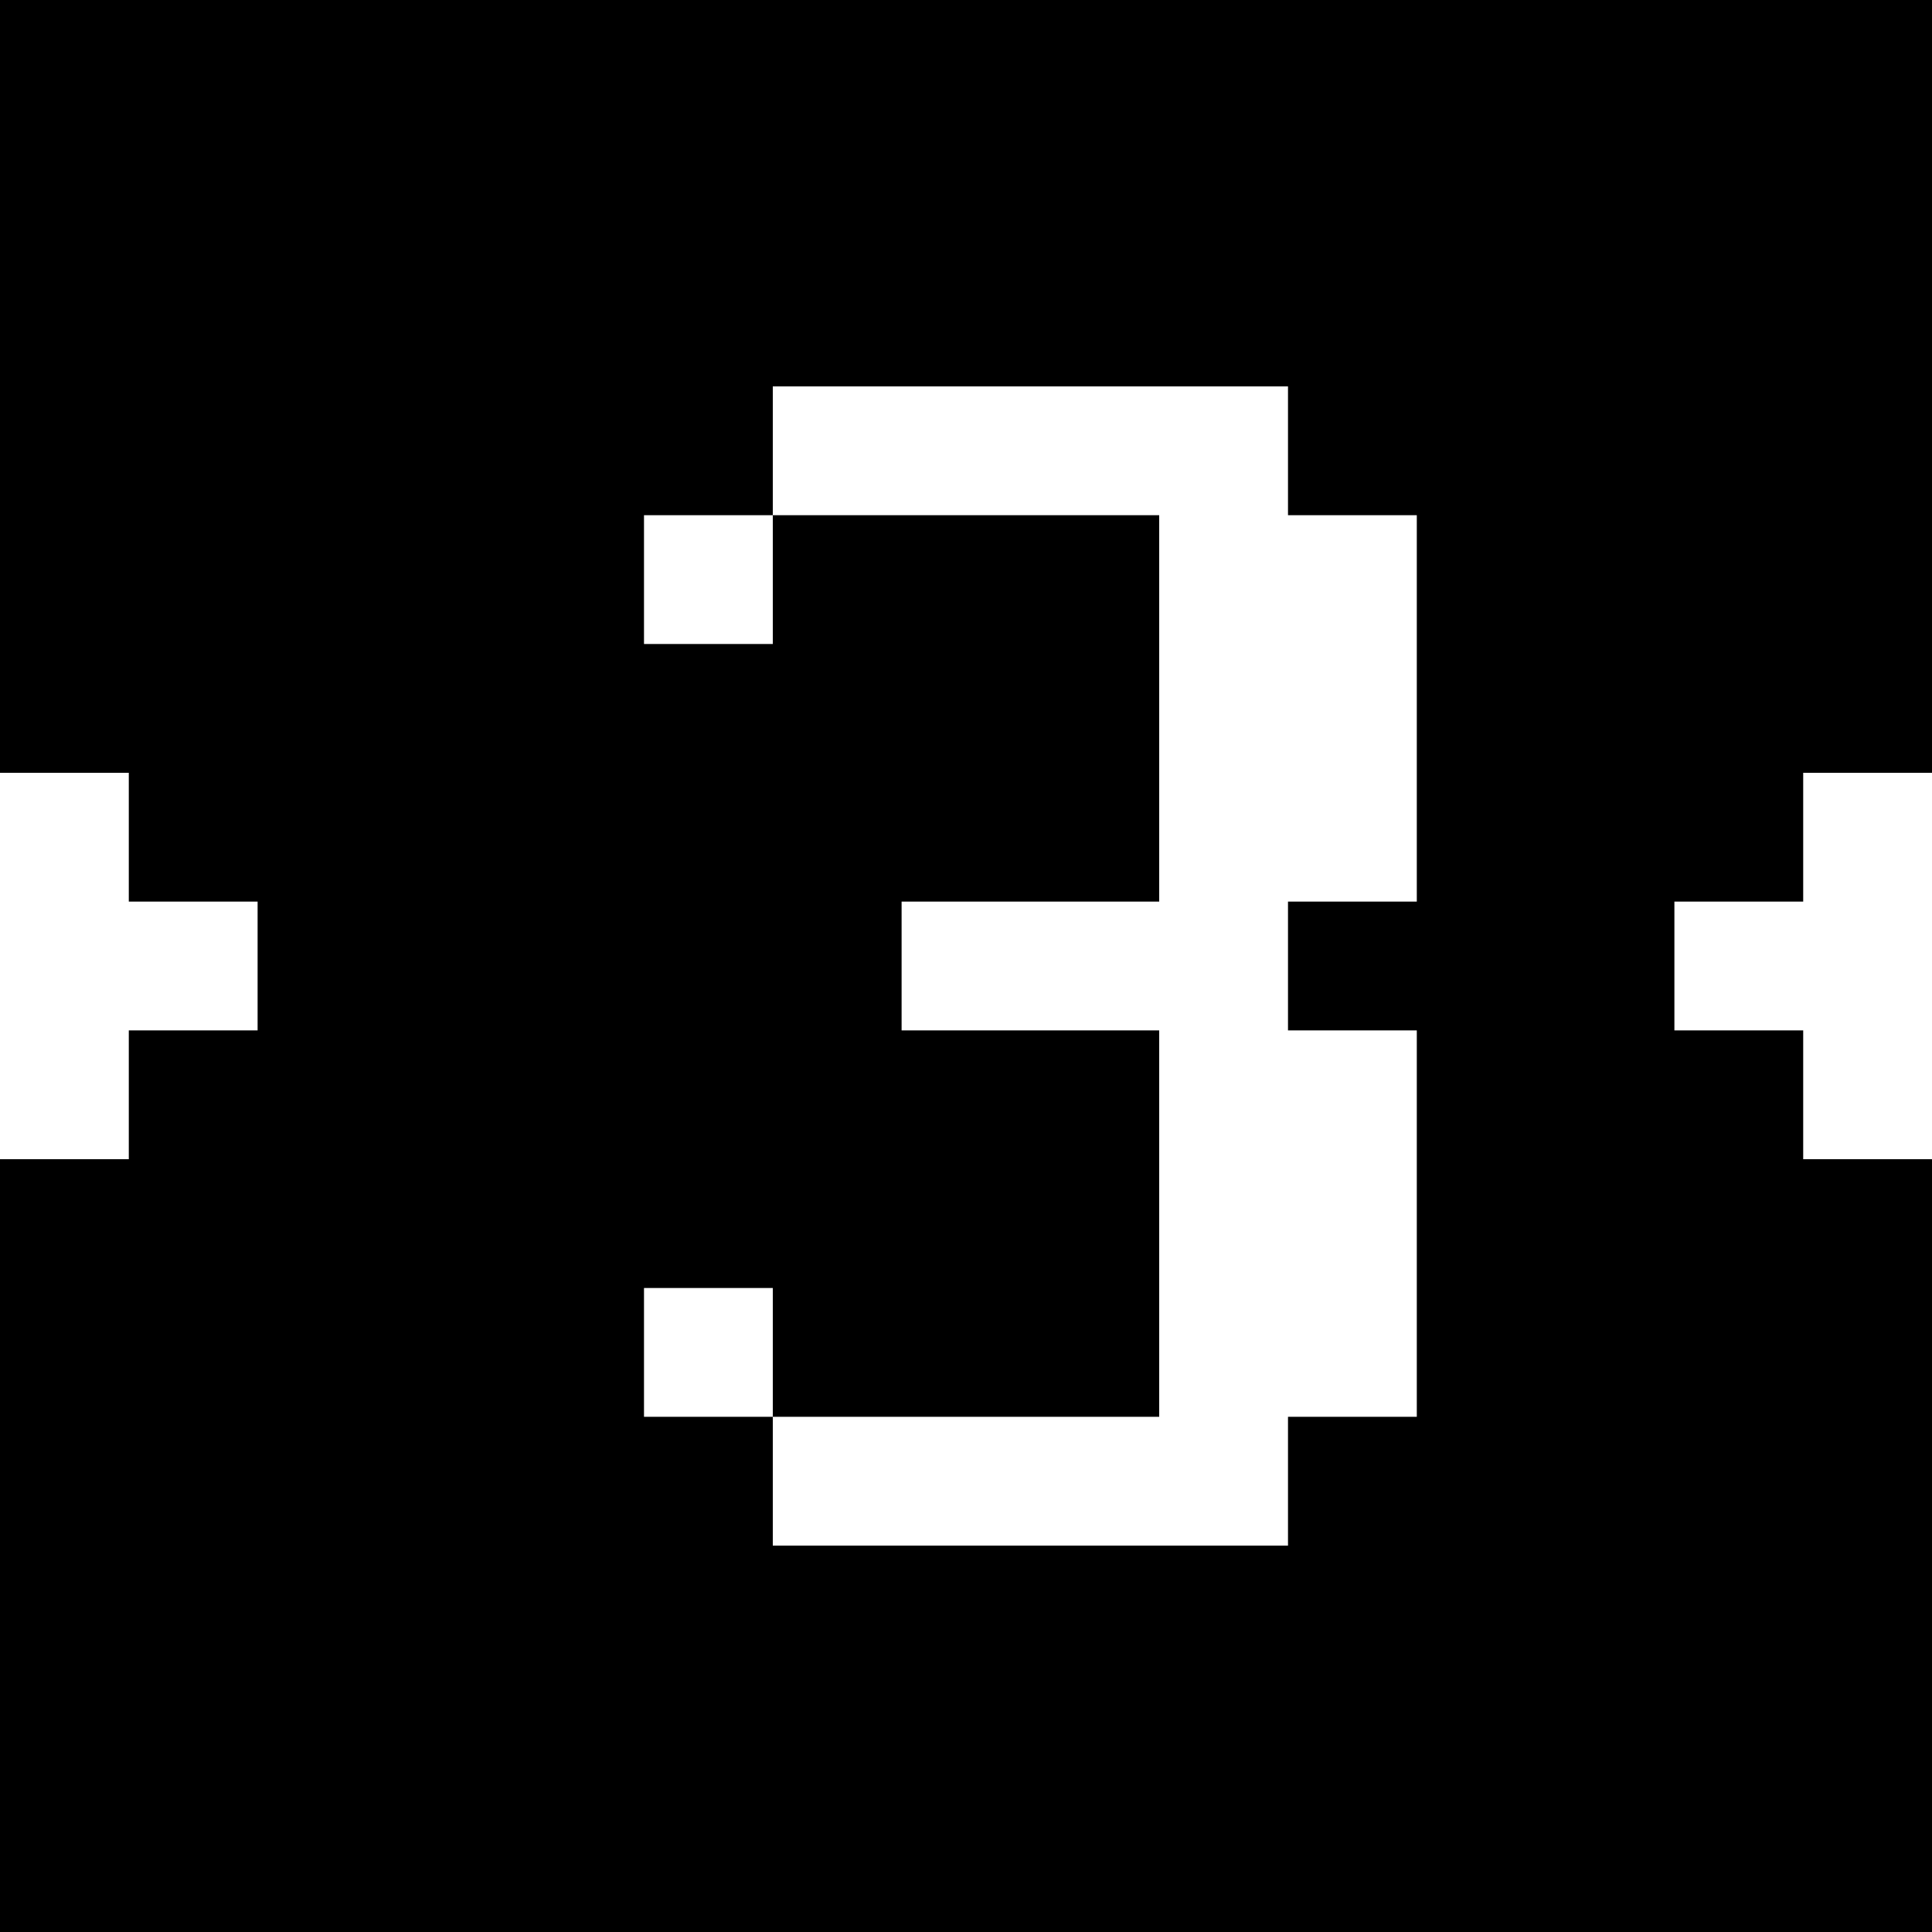
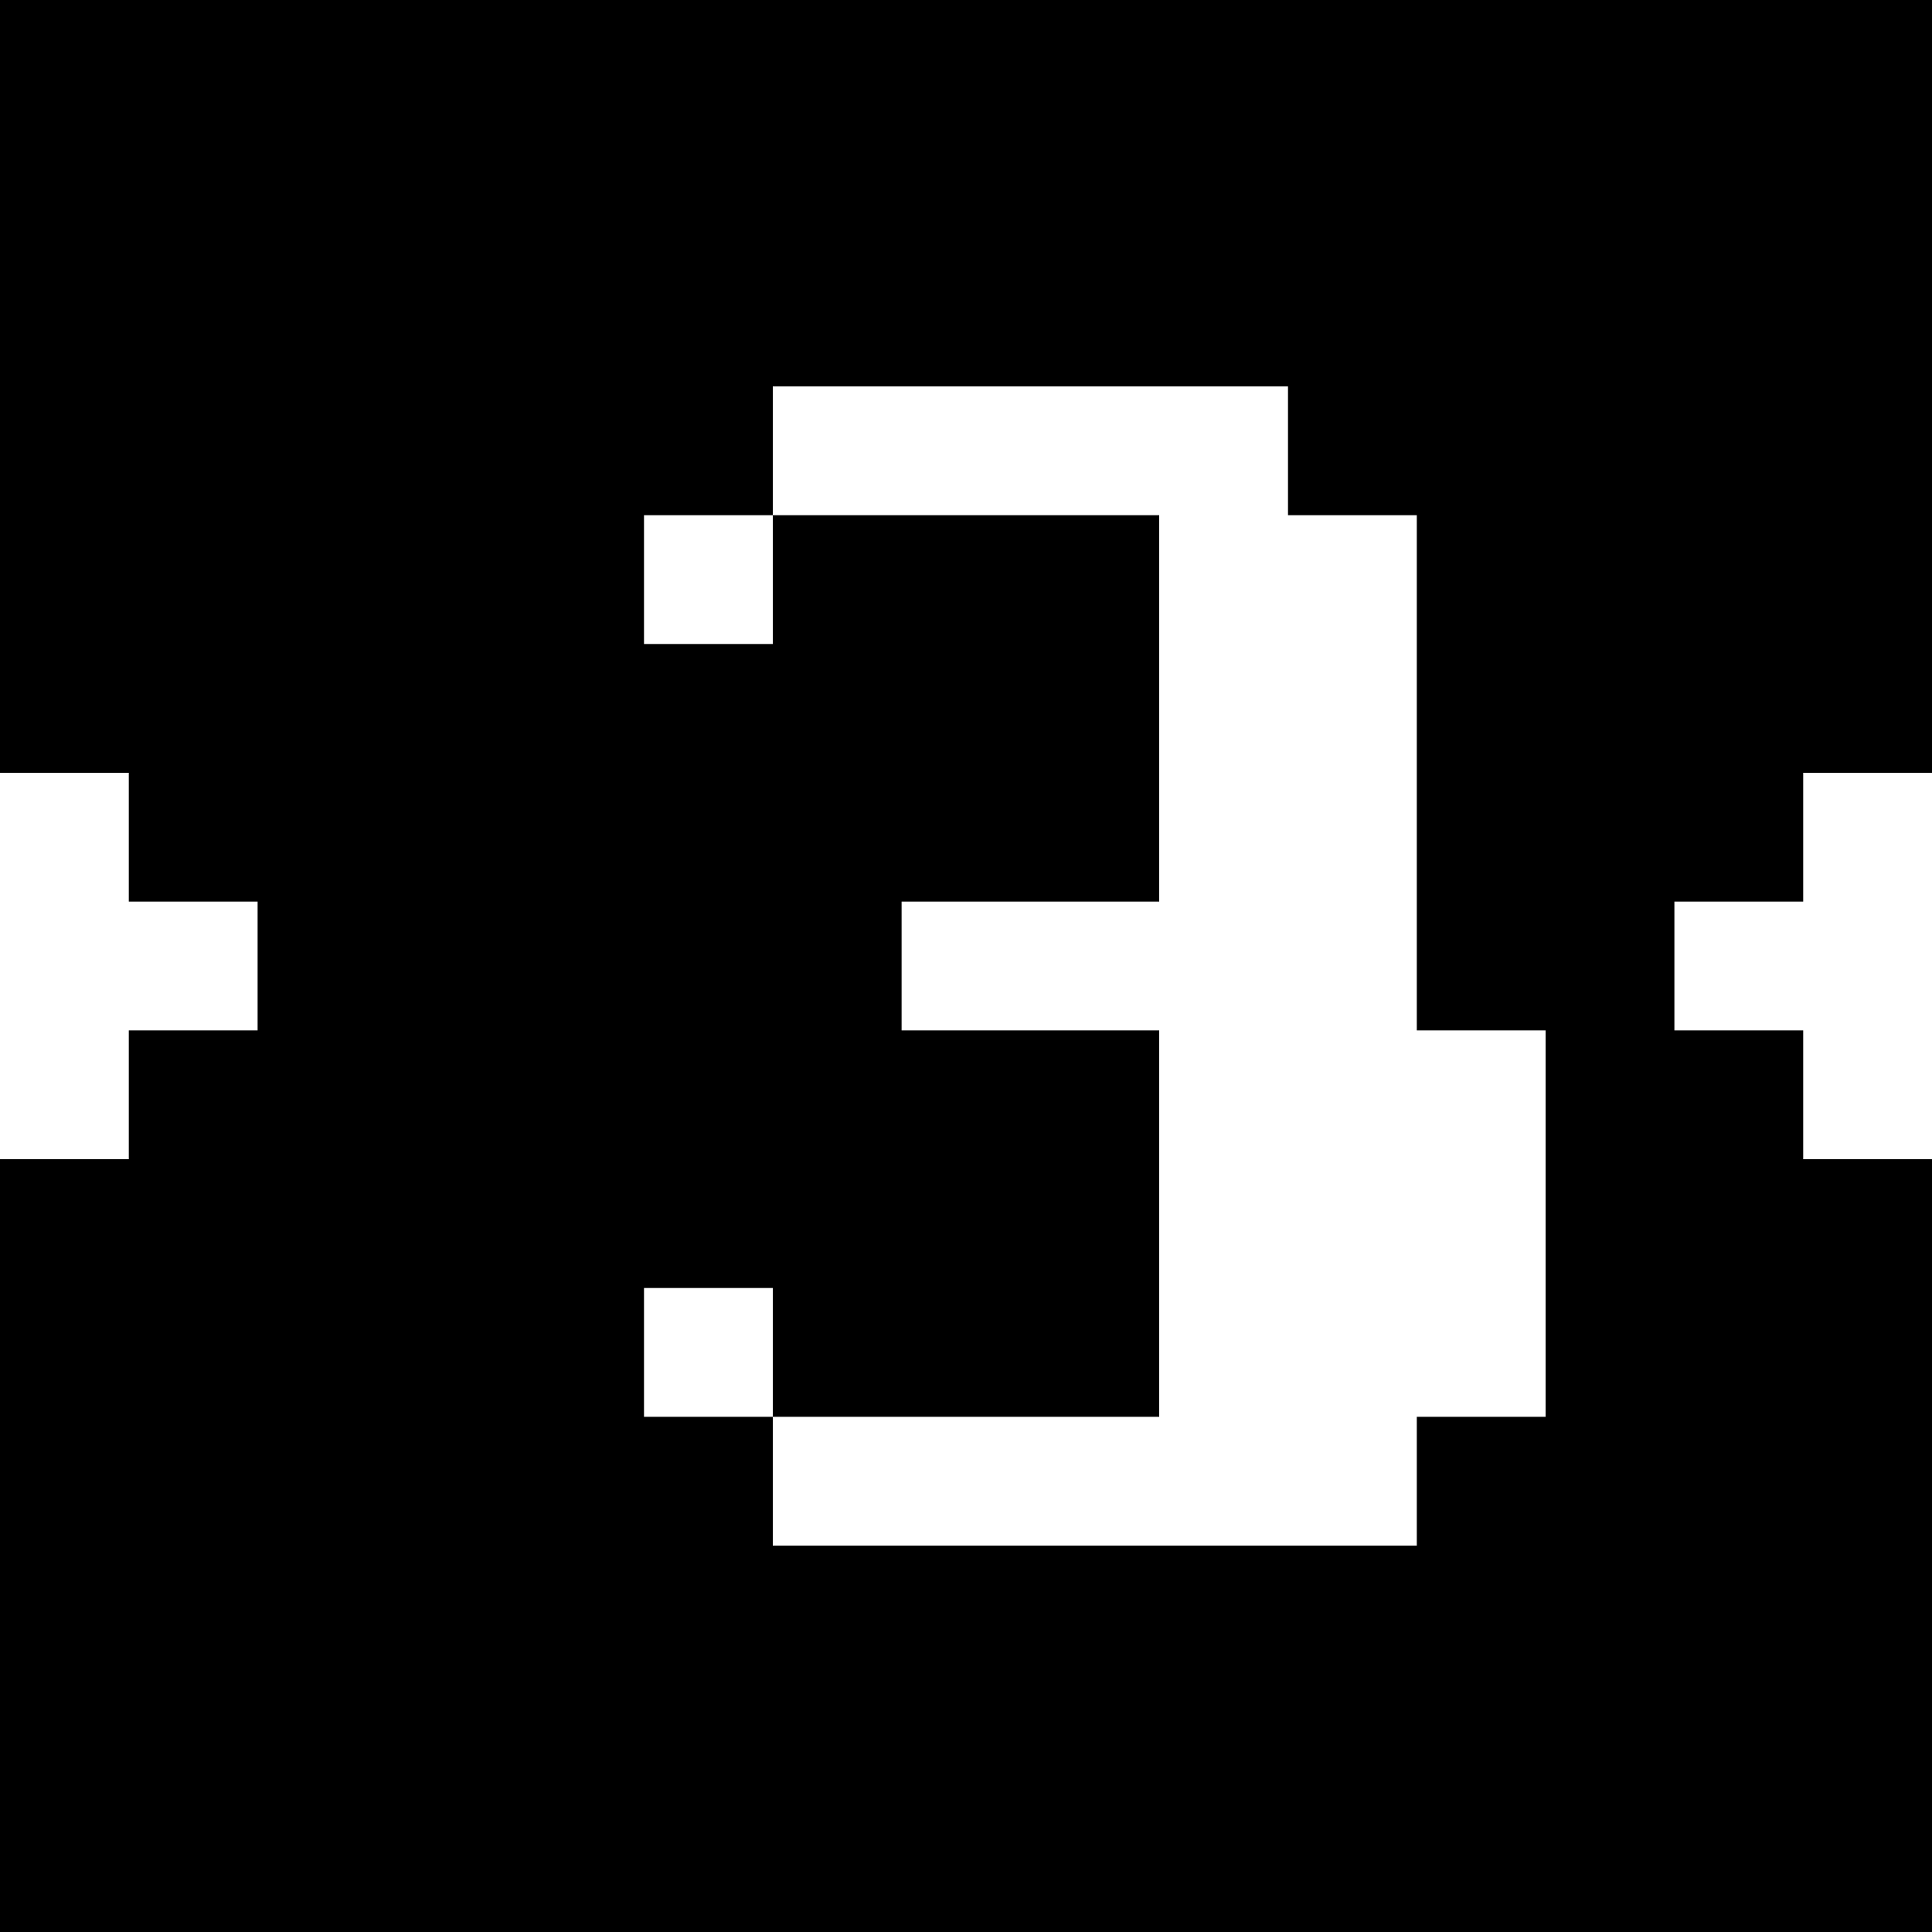
<svg xmlns="http://www.w3.org/2000/svg" version="1" width="60" height="60" viewBox="0 0 45 45">
-   <path d="M22.5 0H0v18h3v3h3v3H3v3H0v18h45V27h-3v-3h-3v-3h3v-3h3V0H22.5zM24 9h6v3h3v9h-3v3h3v9h-3v3H18v-3h-3v-3h3v3h9v-9h-6v-3h6v-9h-9v3h-3v-3h3V9h6z" />
+   <path d="M22.5 0H0v18h3v3h3v3H3v3H0v18h45V27h-3v-3h-3v-3h3v-3h3V0H22.5zM24 9h6v3h3v9v3h3v9h-3v3H18v-3h-3v-3h3v3h9v-9h-6v-3h6v-9h-9v3h-3v-3h3V9h6z" />
</svg>